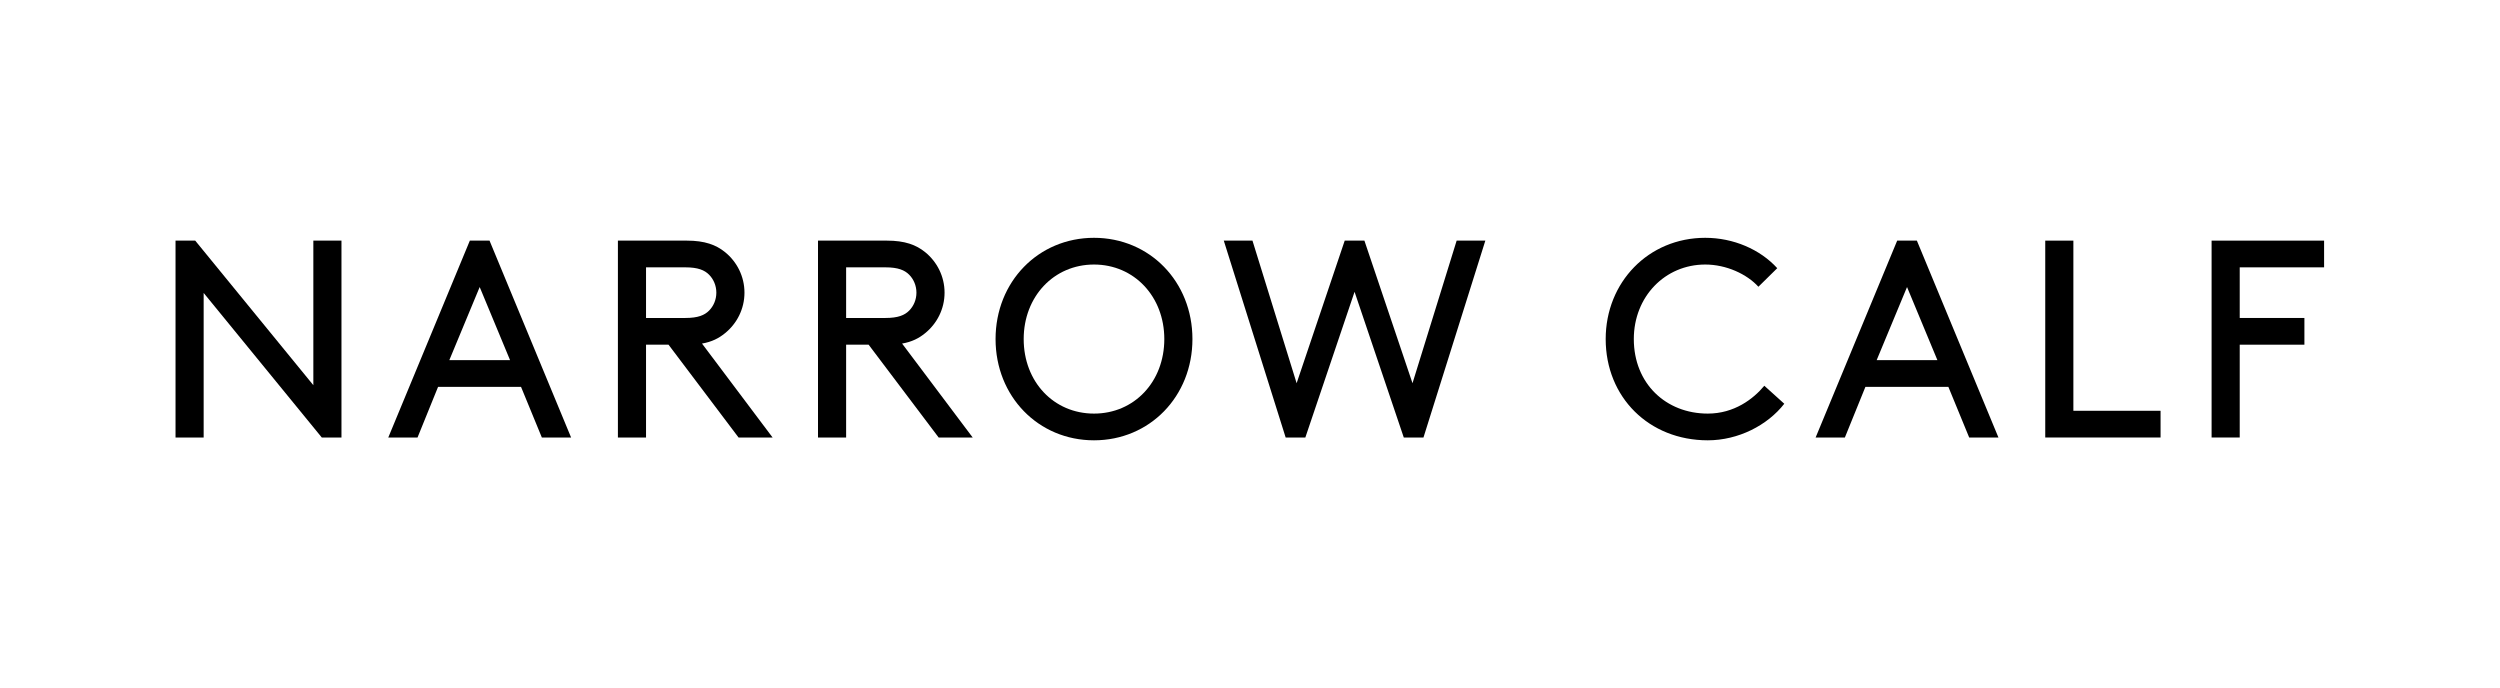
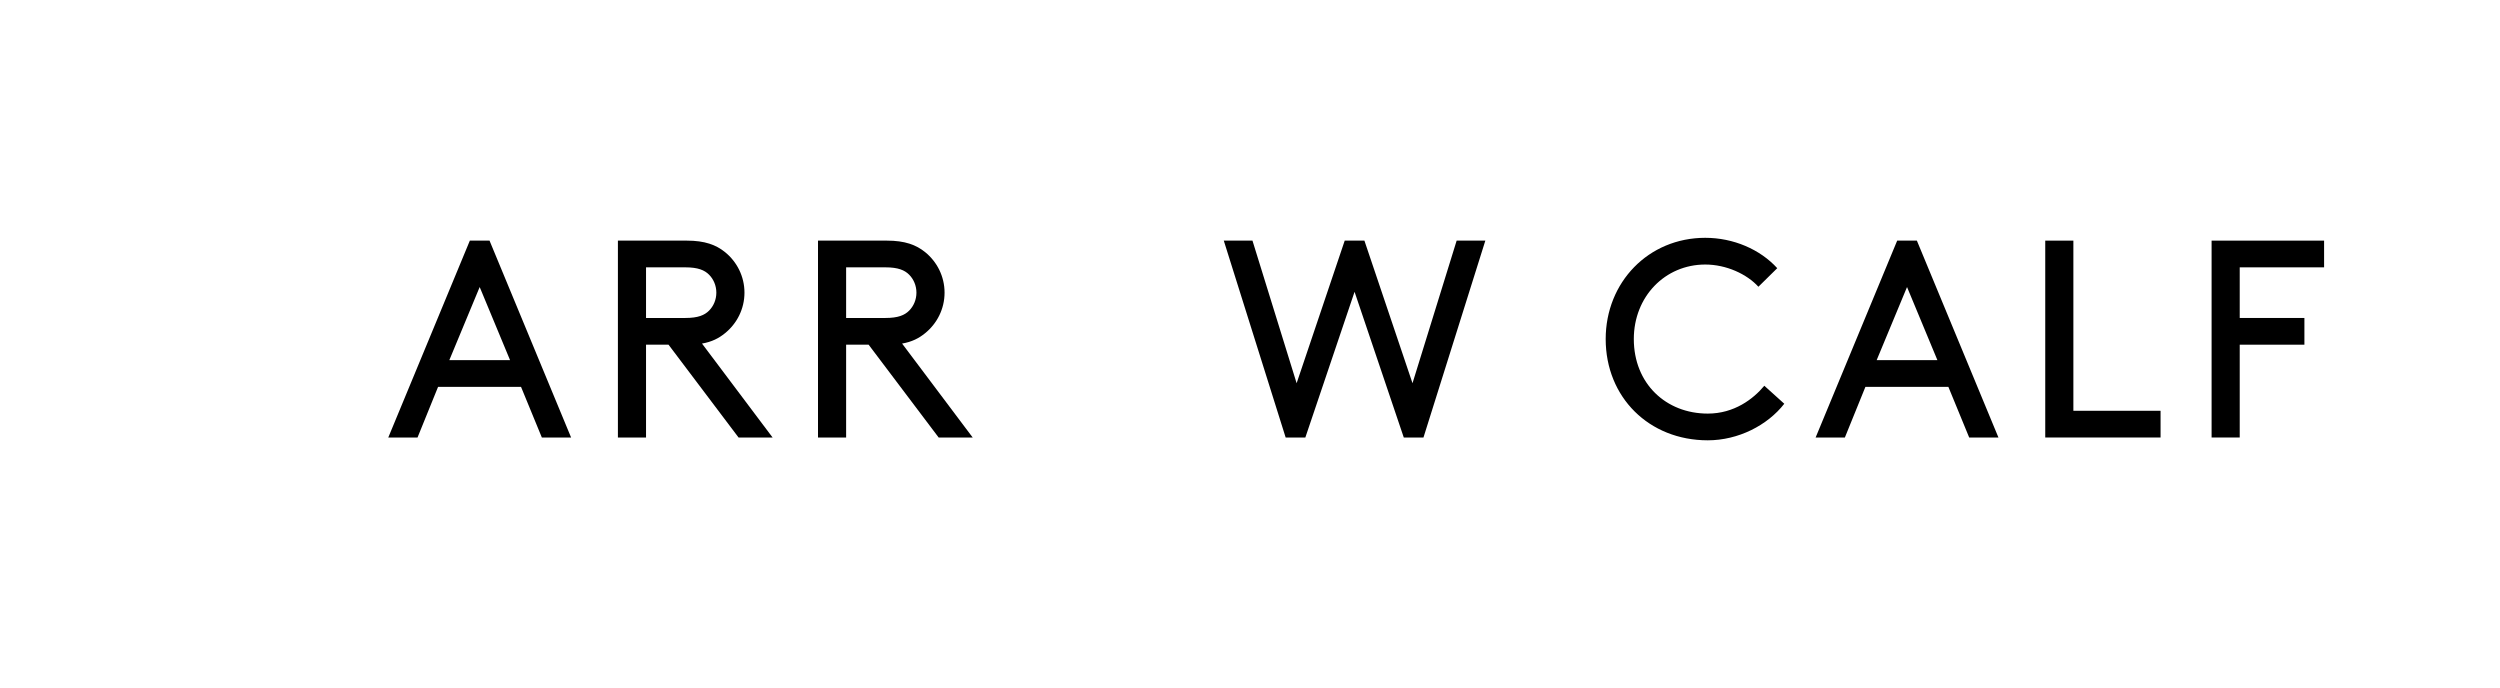
<svg xmlns="http://www.w3.org/2000/svg" width="80px" height="22px" viewBox="0 0 80 22" version="1.1">
  <title>NARROW CALF SECONDARY - TEXT 8-12PX</title>
  <g id="NARROW-CALF-SECONDARY---TEXT-8-12PX" stroke="none" stroke-width="1" fill="none" fill-rule="evenodd">
    <g id="NARROW-CALF" transform="translate(5.617, 7.61)" fill="#000000" fill-rule="nonzero">
-       <polygon id="Path" points="4.68 6.39 5.31 6.39 5.31 0.09 4.41 0.09 4.41 4.716 0.63 0.09 0 0.09 0 6.39 0.9 6.39 0.9 1.764" />
      <path d="M11.722,6.39 L12.658,6.39 L10.048,0.09 L9.418,0.09 L6.808,6.39 L7.744,6.39 L8.401,4.77 L11.056,4.77 L11.722,6.39 Z M9.733,1.575 L10.705,3.915 L8.761,3.915 L9.733,1.575 Z" id="Shape" />
      <path d="M15.776,3.42 L18.017,6.39 L19.106,6.39 L16.847,3.384 C17.162,3.33 17.387,3.213 17.585,3.051 C17.963,2.745 18.206,2.277 18.206,1.755 C18.206,1.233 17.963,0.765 17.585,0.459 C17.297,0.225 16.937,0.09 16.361,0.09 L14.156,0.09 L14.156,6.39 L15.056,6.39 L15.056,3.42 L15.776,3.42 Z M15.056,2.565 L15.056,0.945 L16.316,0.945 C16.721,0.945 16.928,1.035 17.072,1.179 C17.216,1.323 17.306,1.53 17.306,1.755 C17.306,1.98 17.216,2.187 17.072,2.331 C16.928,2.475 16.721,2.565 16.316,2.565 L15.056,2.565 Z" id="Shape" />
      <path d="M22.179,3.42 L24.42,6.39 L25.509,6.39 L23.25,3.384 C23.565,3.33 23.79,3.213 23.988,3.051 C24.366,2.745 24.609,2.277 24.609,1.755 C24.609,1.233 24.366,0.765 23.988,0.459 C23.7,0.225 23.34,0.09 22.764,0.09 L20.559,0.09 L20.559,6.39 L21.459,6.39 L21.459,3.42 L22.179,3.42 Z M21.459,2.565 L21.459,0.945 L22.719,0.945 C23.124,0.945 23.331,1.035 23.475,1.179 C23.619,1.323 23.709,1.53 23.709,1.755 C23.709,1.98 23.619,2.187 23.475,2.331 C23.331,2.475 23.124,2.565 22.719,2.565 L21.459,2.565 Z" id="Shape" />
-       <path d="M26.241,3.24 C26.241,5.076 27.609,6.48 29.391,6.48 C31.173,6.48 32.541,5.076 32.541,3.24 C32.541,1.404 31.173,0 29.391,0 C27.609,0 26.241,1.404 26.241,3.24 Z M27.141,3.24 C27.141,1.881 28.104,0.855 29.391,0.855 C30.678,0.855 31.641,1.881 31.641,3.24 C31.641,4.608 30.678,5.625 29.391,5.625 C28.104,5.625 27.141,4.608 27.141,3.24 Z" id="Shape" />
      <polygon id="Path" points="37.729 1.728 39.304 6.39 39.934 6.39 41.914 0.09 40.996 0.09 39.583 4.653 38.044 0.09 37.414 0.09 35.875 4.653 34.462 0.09 33.544 0.09 35.524 6.39 36.154 6.39" />
      <path d="M45.765,3.24 C45.765,5.103 47.151,6.48 49.032,6.48 C50.004,6.48 50.94,6.003 51.48,5.31 L50.841,4.734 C50.49,5.157 49.878,5.625 49.032,5.625 C47.691,5.625 46.665,4.662 46.665,3.24 C46.665,1.881 47.664,0.855 48.951,0.855 C49.626,0.855 50.283,1.161 50.652,1.566 L51.255,0.972 C50.706,0.369 49.851,0 48.951,0 C47.133,0 45.765,1.422 45.765,3.24 Z" id="Path" />
      <path d="M57.397,6.39 L58.333,6.39 L55.723,0.09 L55.093,0.09 L52.483,6.39 L53.419,6.39 L54.076,4.77 L56.731,4.77 L57.397,6.39 Z M55.408,1.575 L56.38,3.915 L54.436,3.915 L55.408,1.575 Z" id="Shape" />
      <polygon id="Path" points="60.731 0.09 59.831 0.09 59.831 6.39 63.521 6.39 63.521 5.535 60.731 5.535" />
      <polygon id="Path" points="66.054 2.565 66.054 0.945 68.754 0.945 68.754 0.09 65.154 0.09 65.154 6.39 66.054 6.39 66.054 3.42 68.124 3.42 68.124 2.565" />
    </g>
  </g>
</svg>